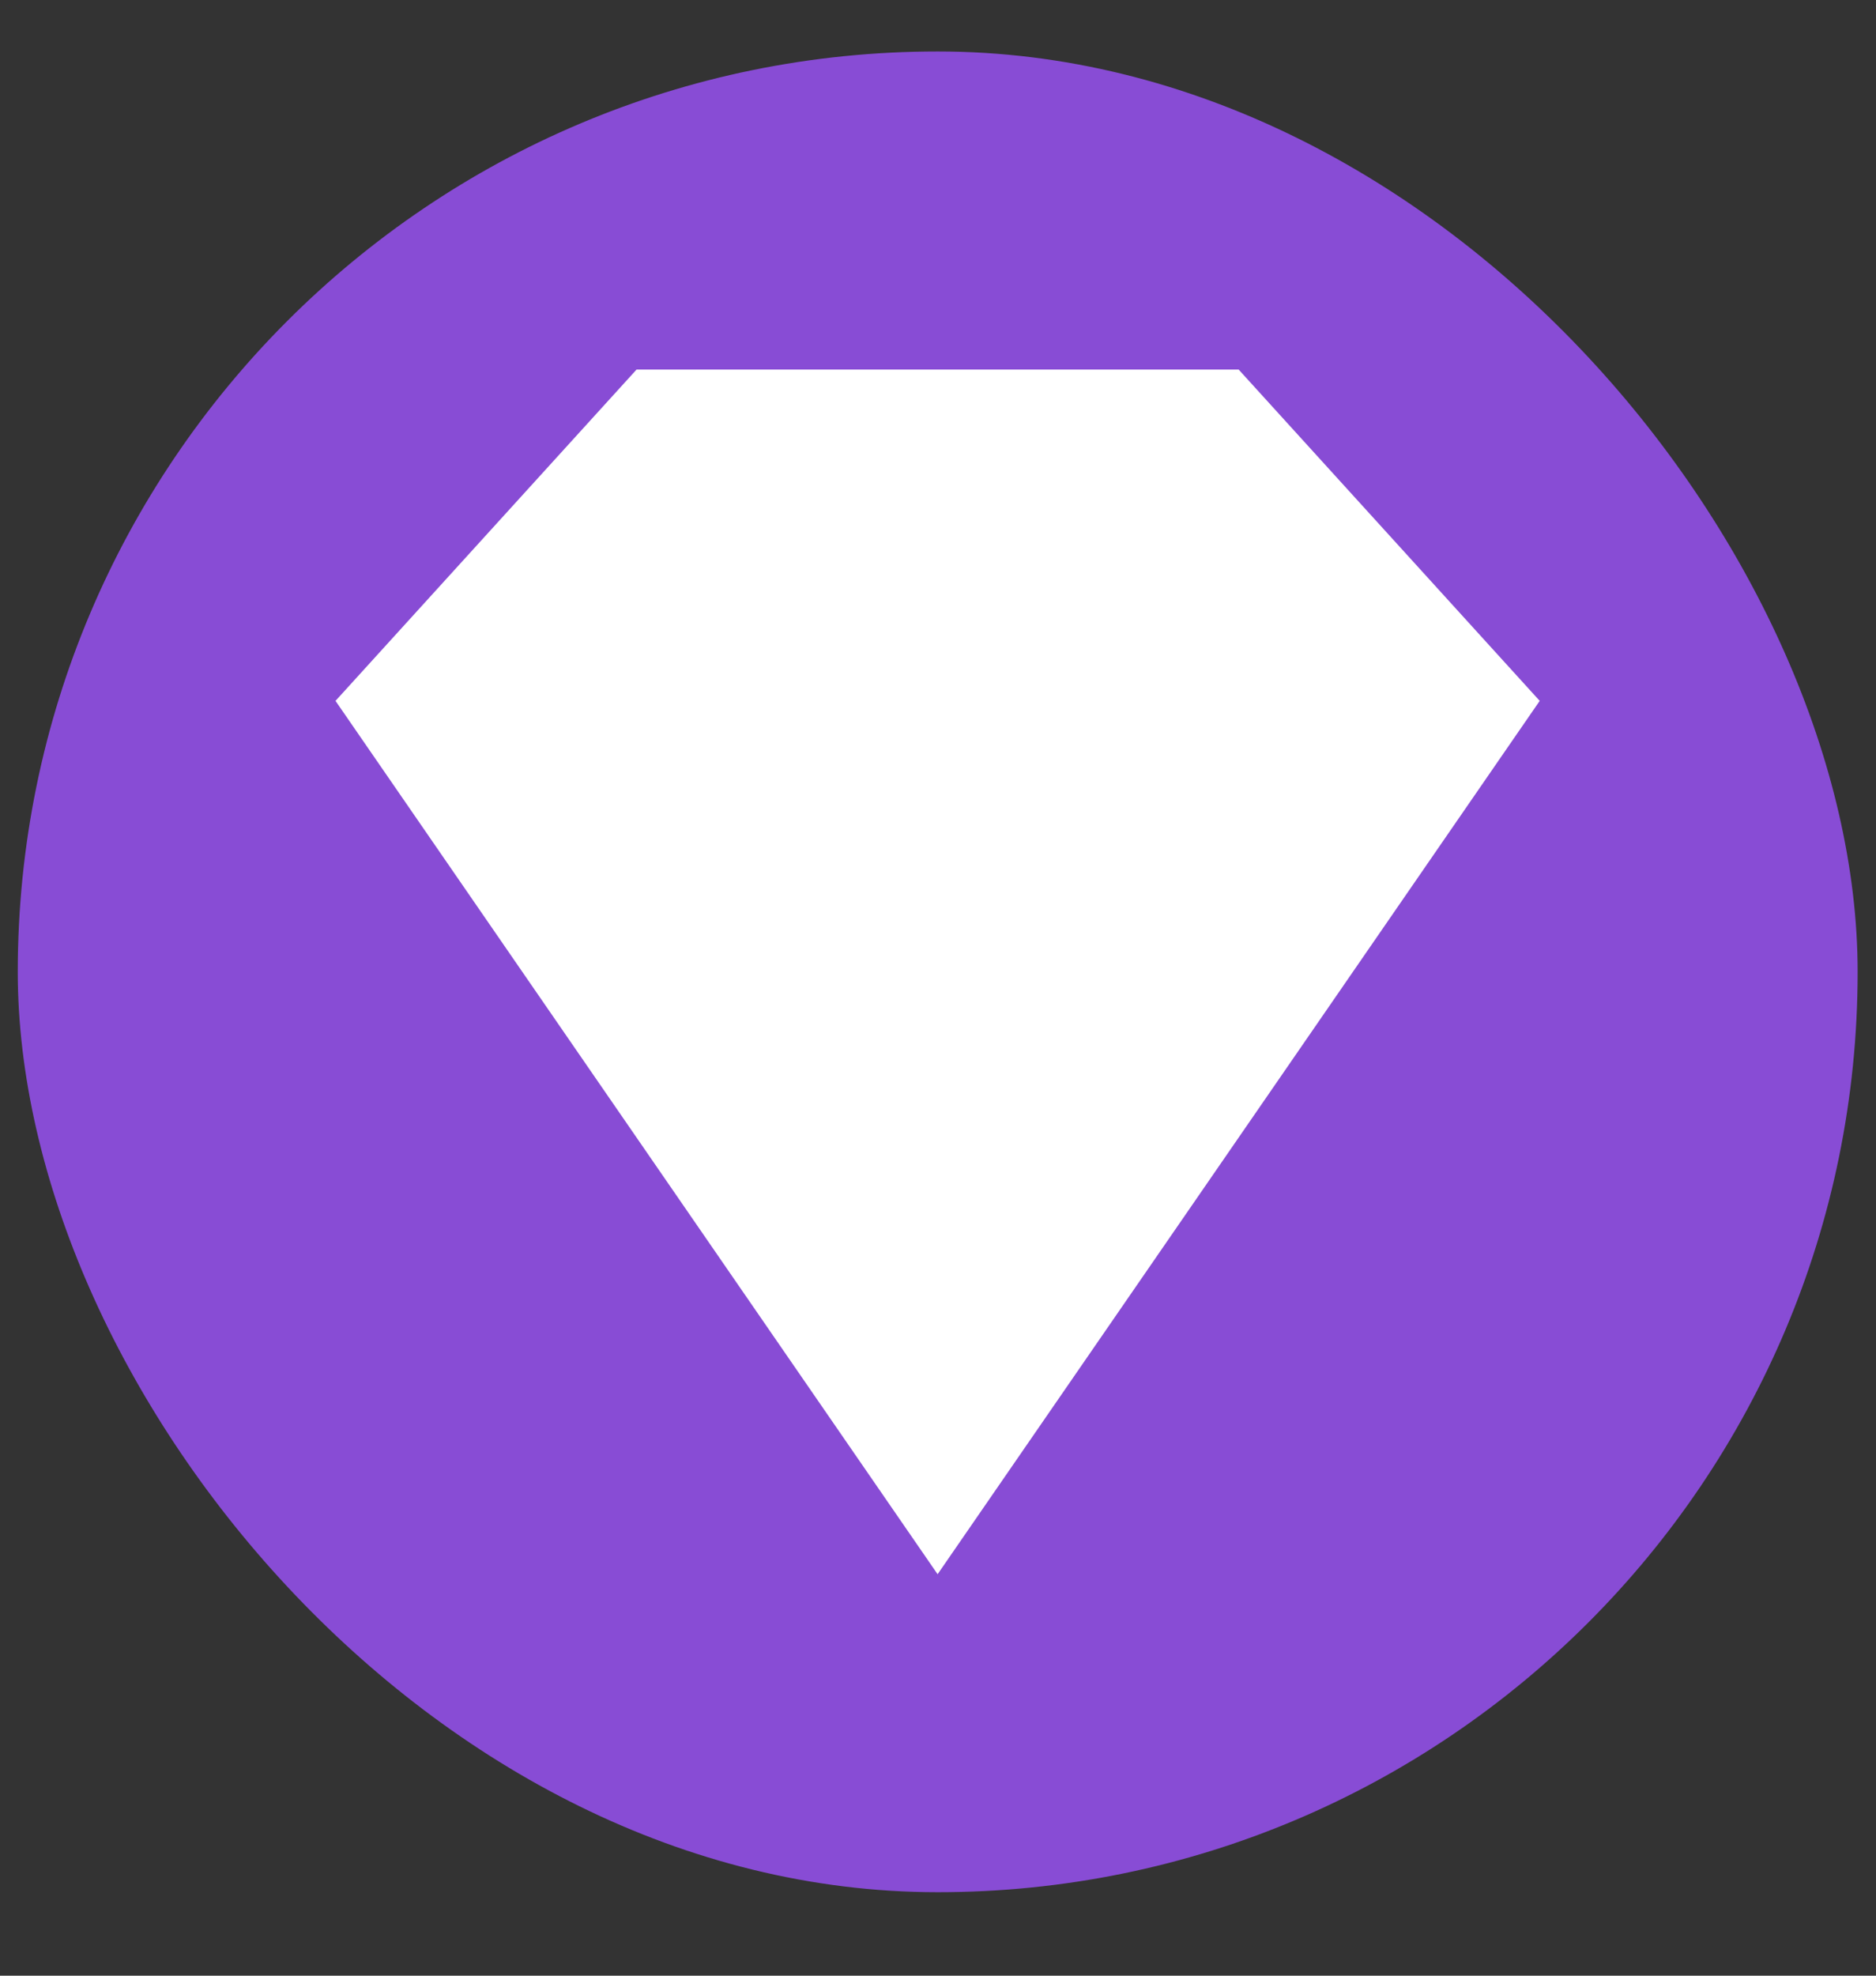
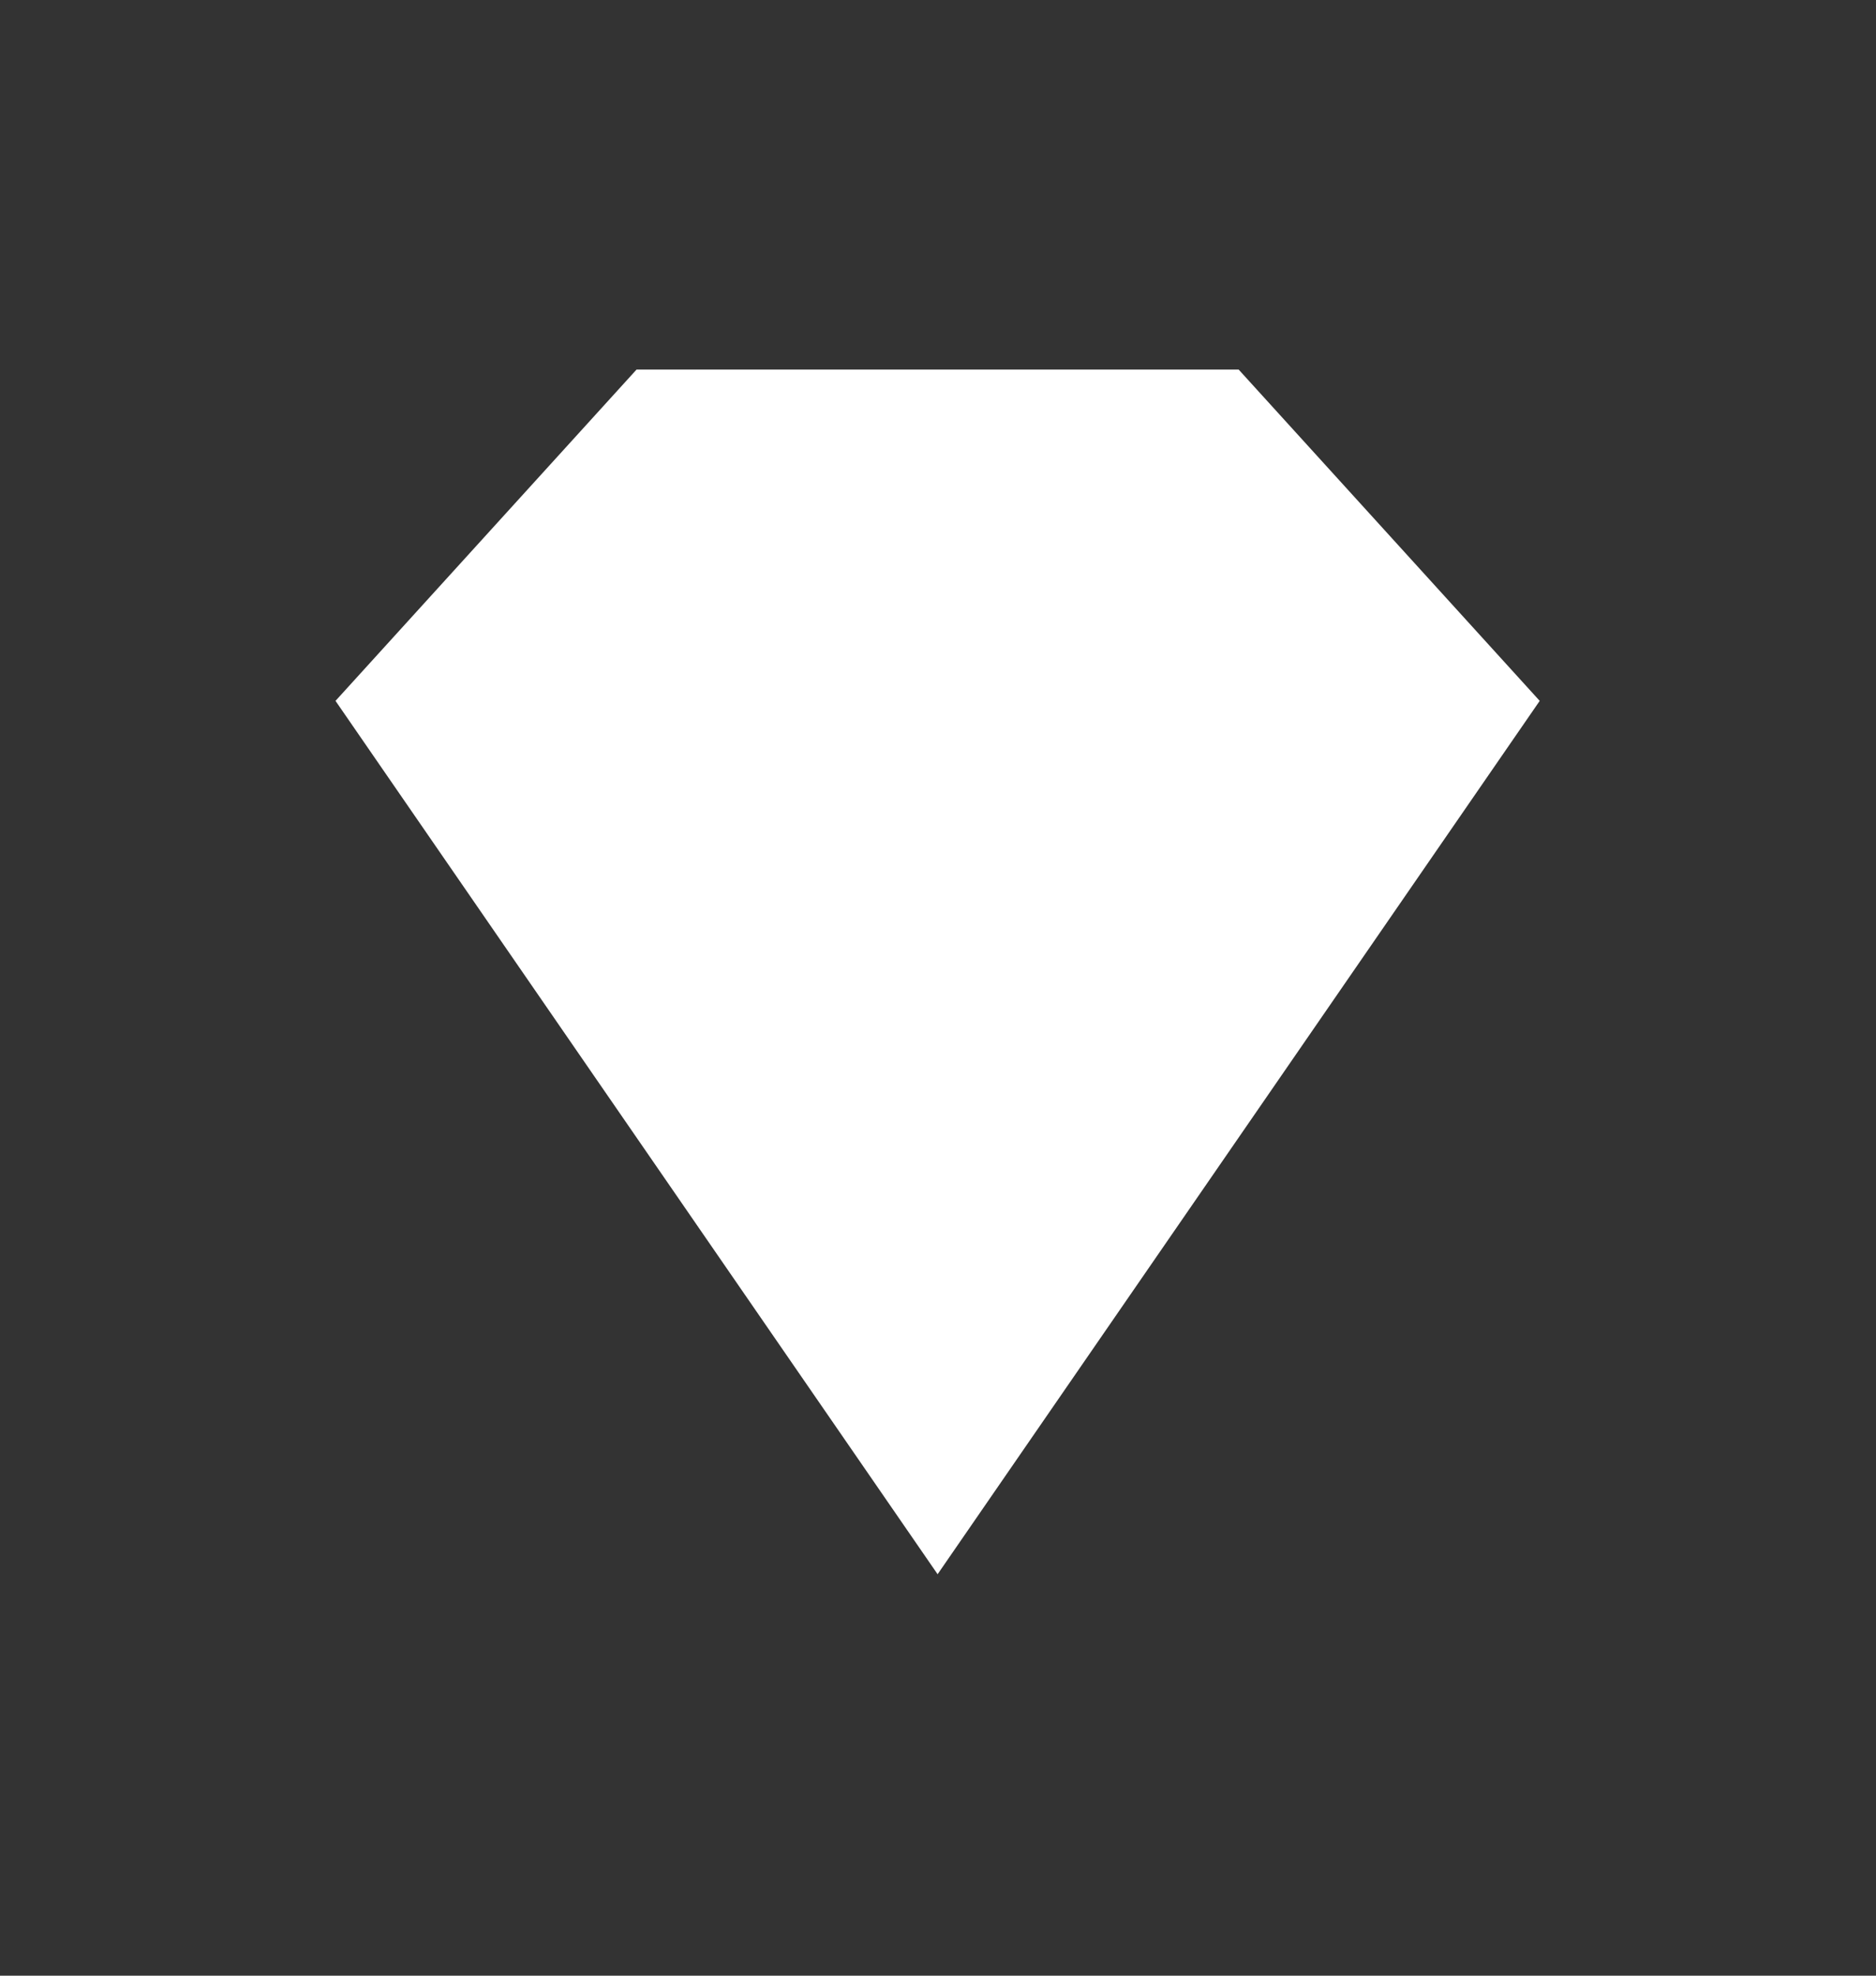
<svg xmlns="http://www.w3.org/2000/svg" width="19" height="20" viewBox="0 0 19 20" fill="none">
  <rect x="0" y="0" width="19" height="20" fill="#333333" stroke="none" />
-   <rect x="0.18" y="0.521" width="18.634" height="18.634" rx="9.317" fill="#884CD5" />
  <path d="M3.398 7.095L6.447 3.741H12.545L15.594 7.095L9.496 15.936L3.398 7.095Z" fill="white" />
</svg>